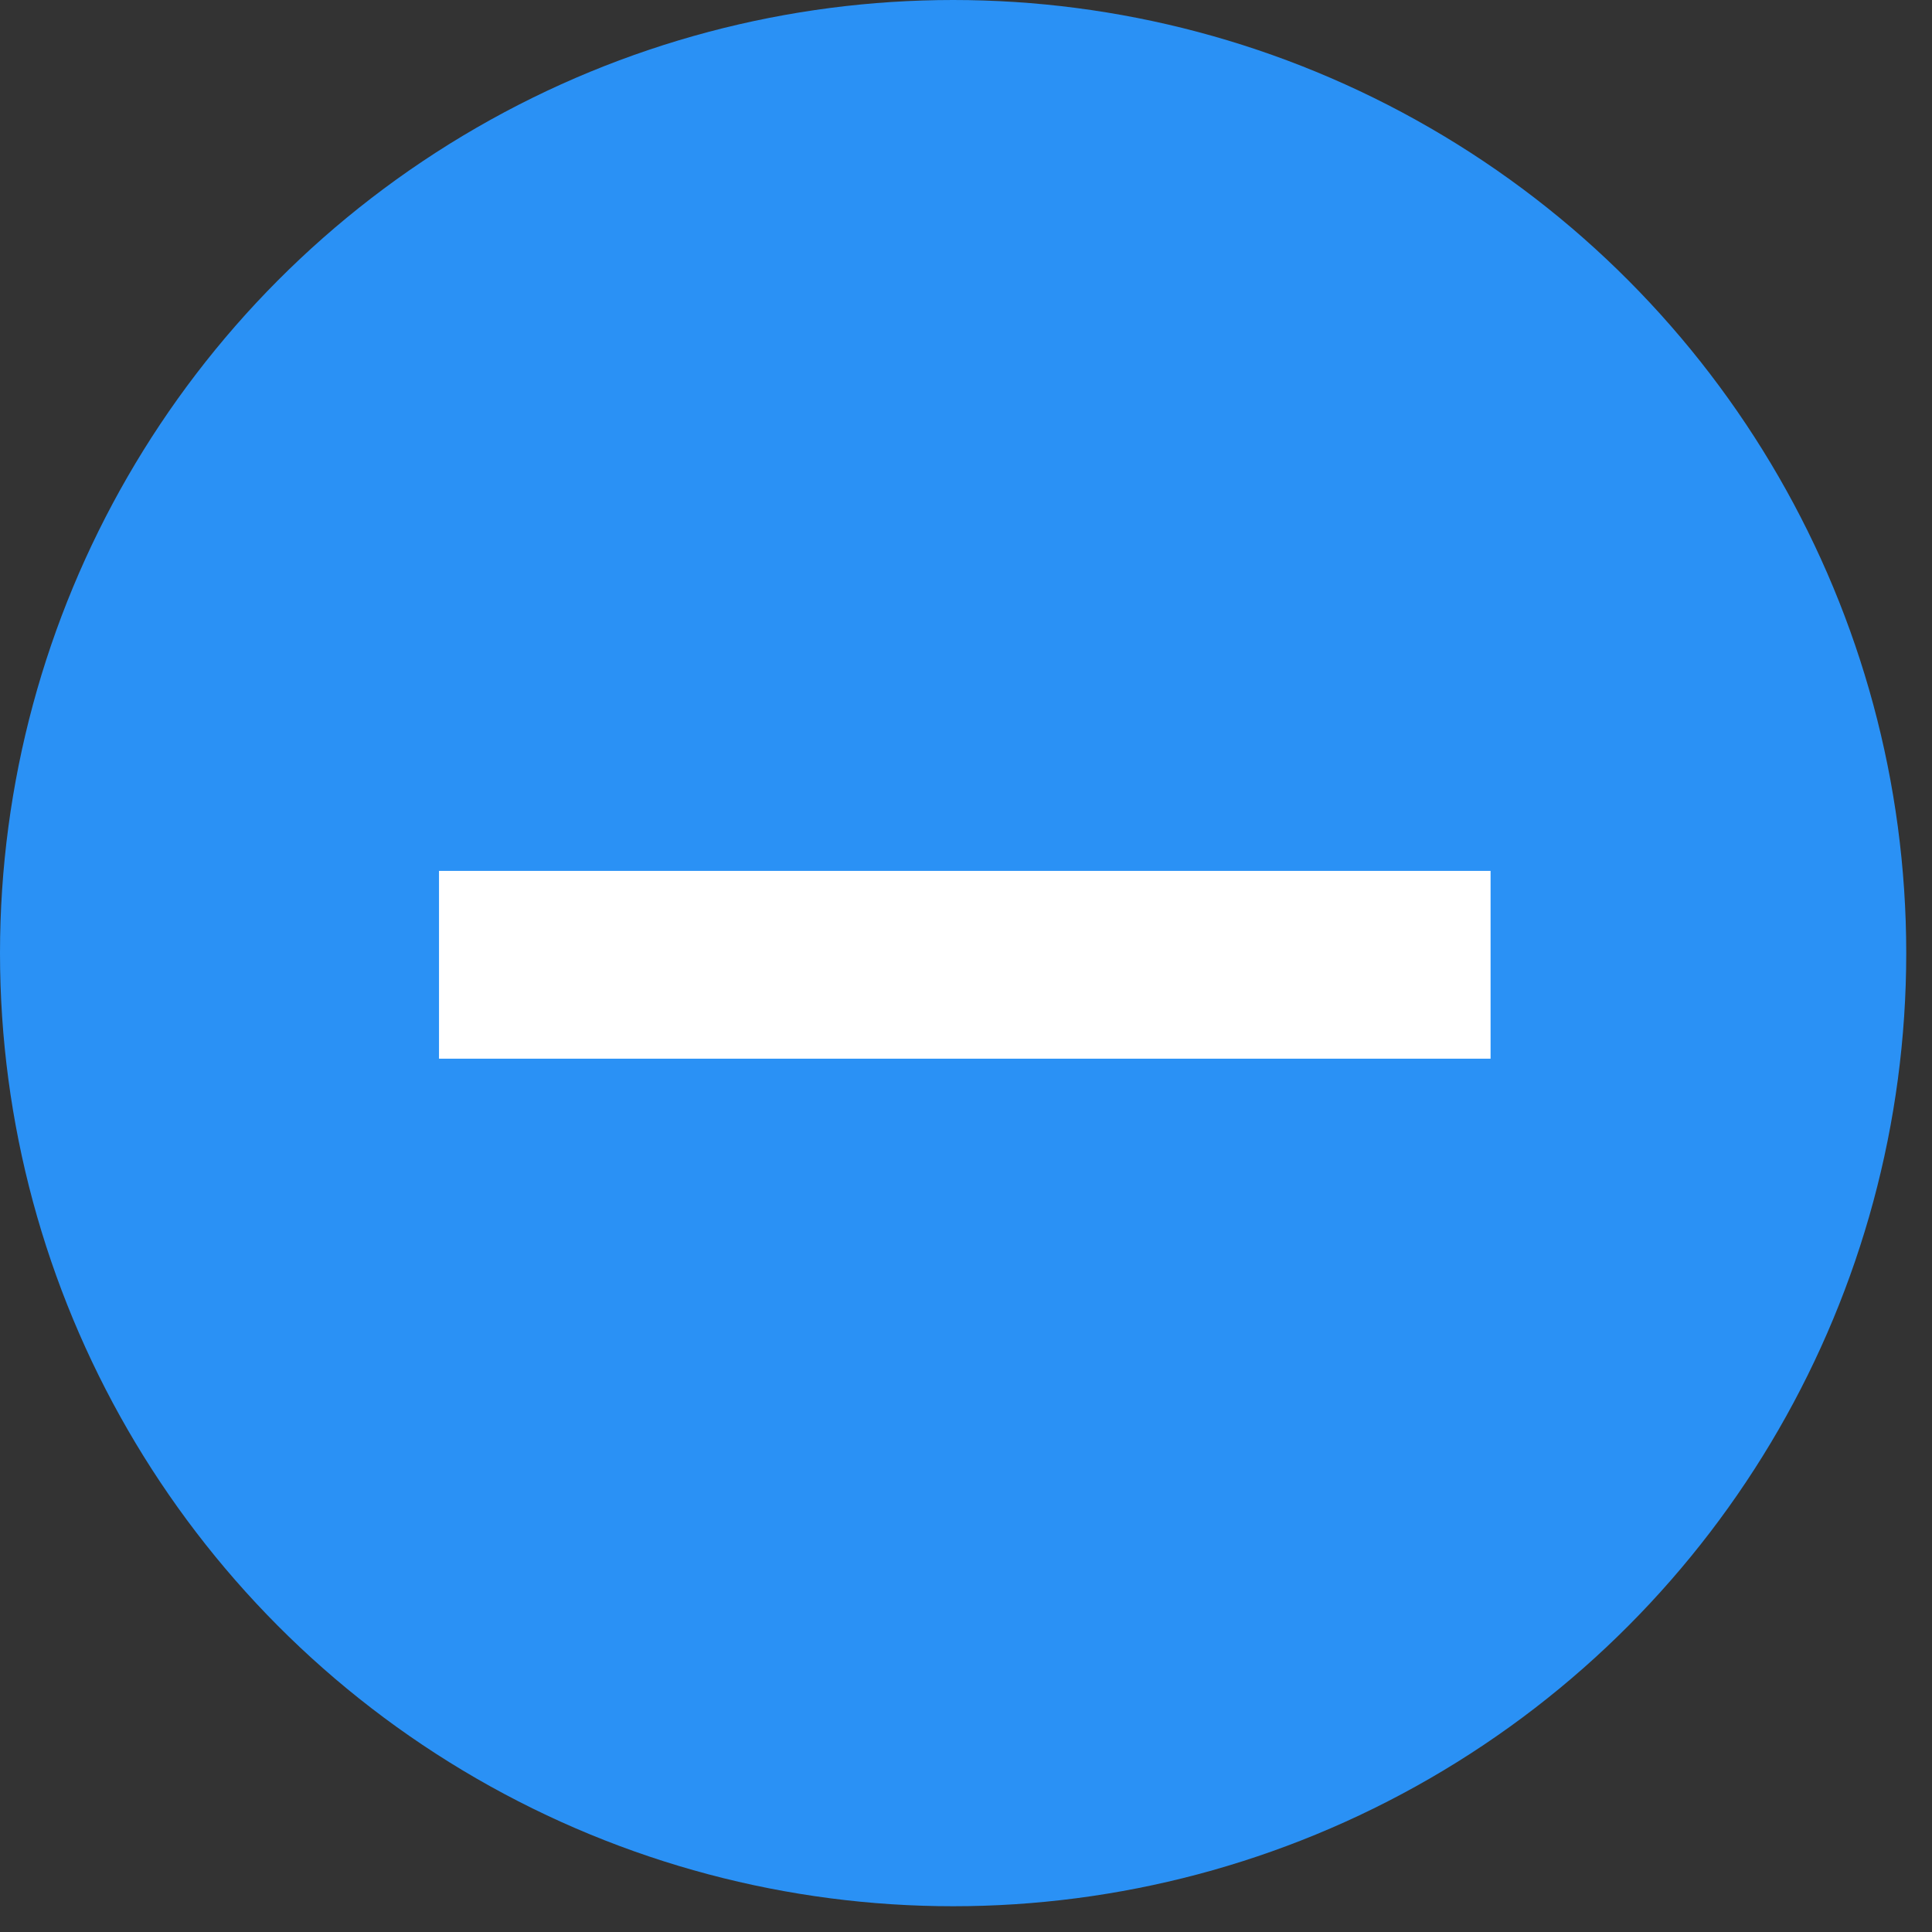
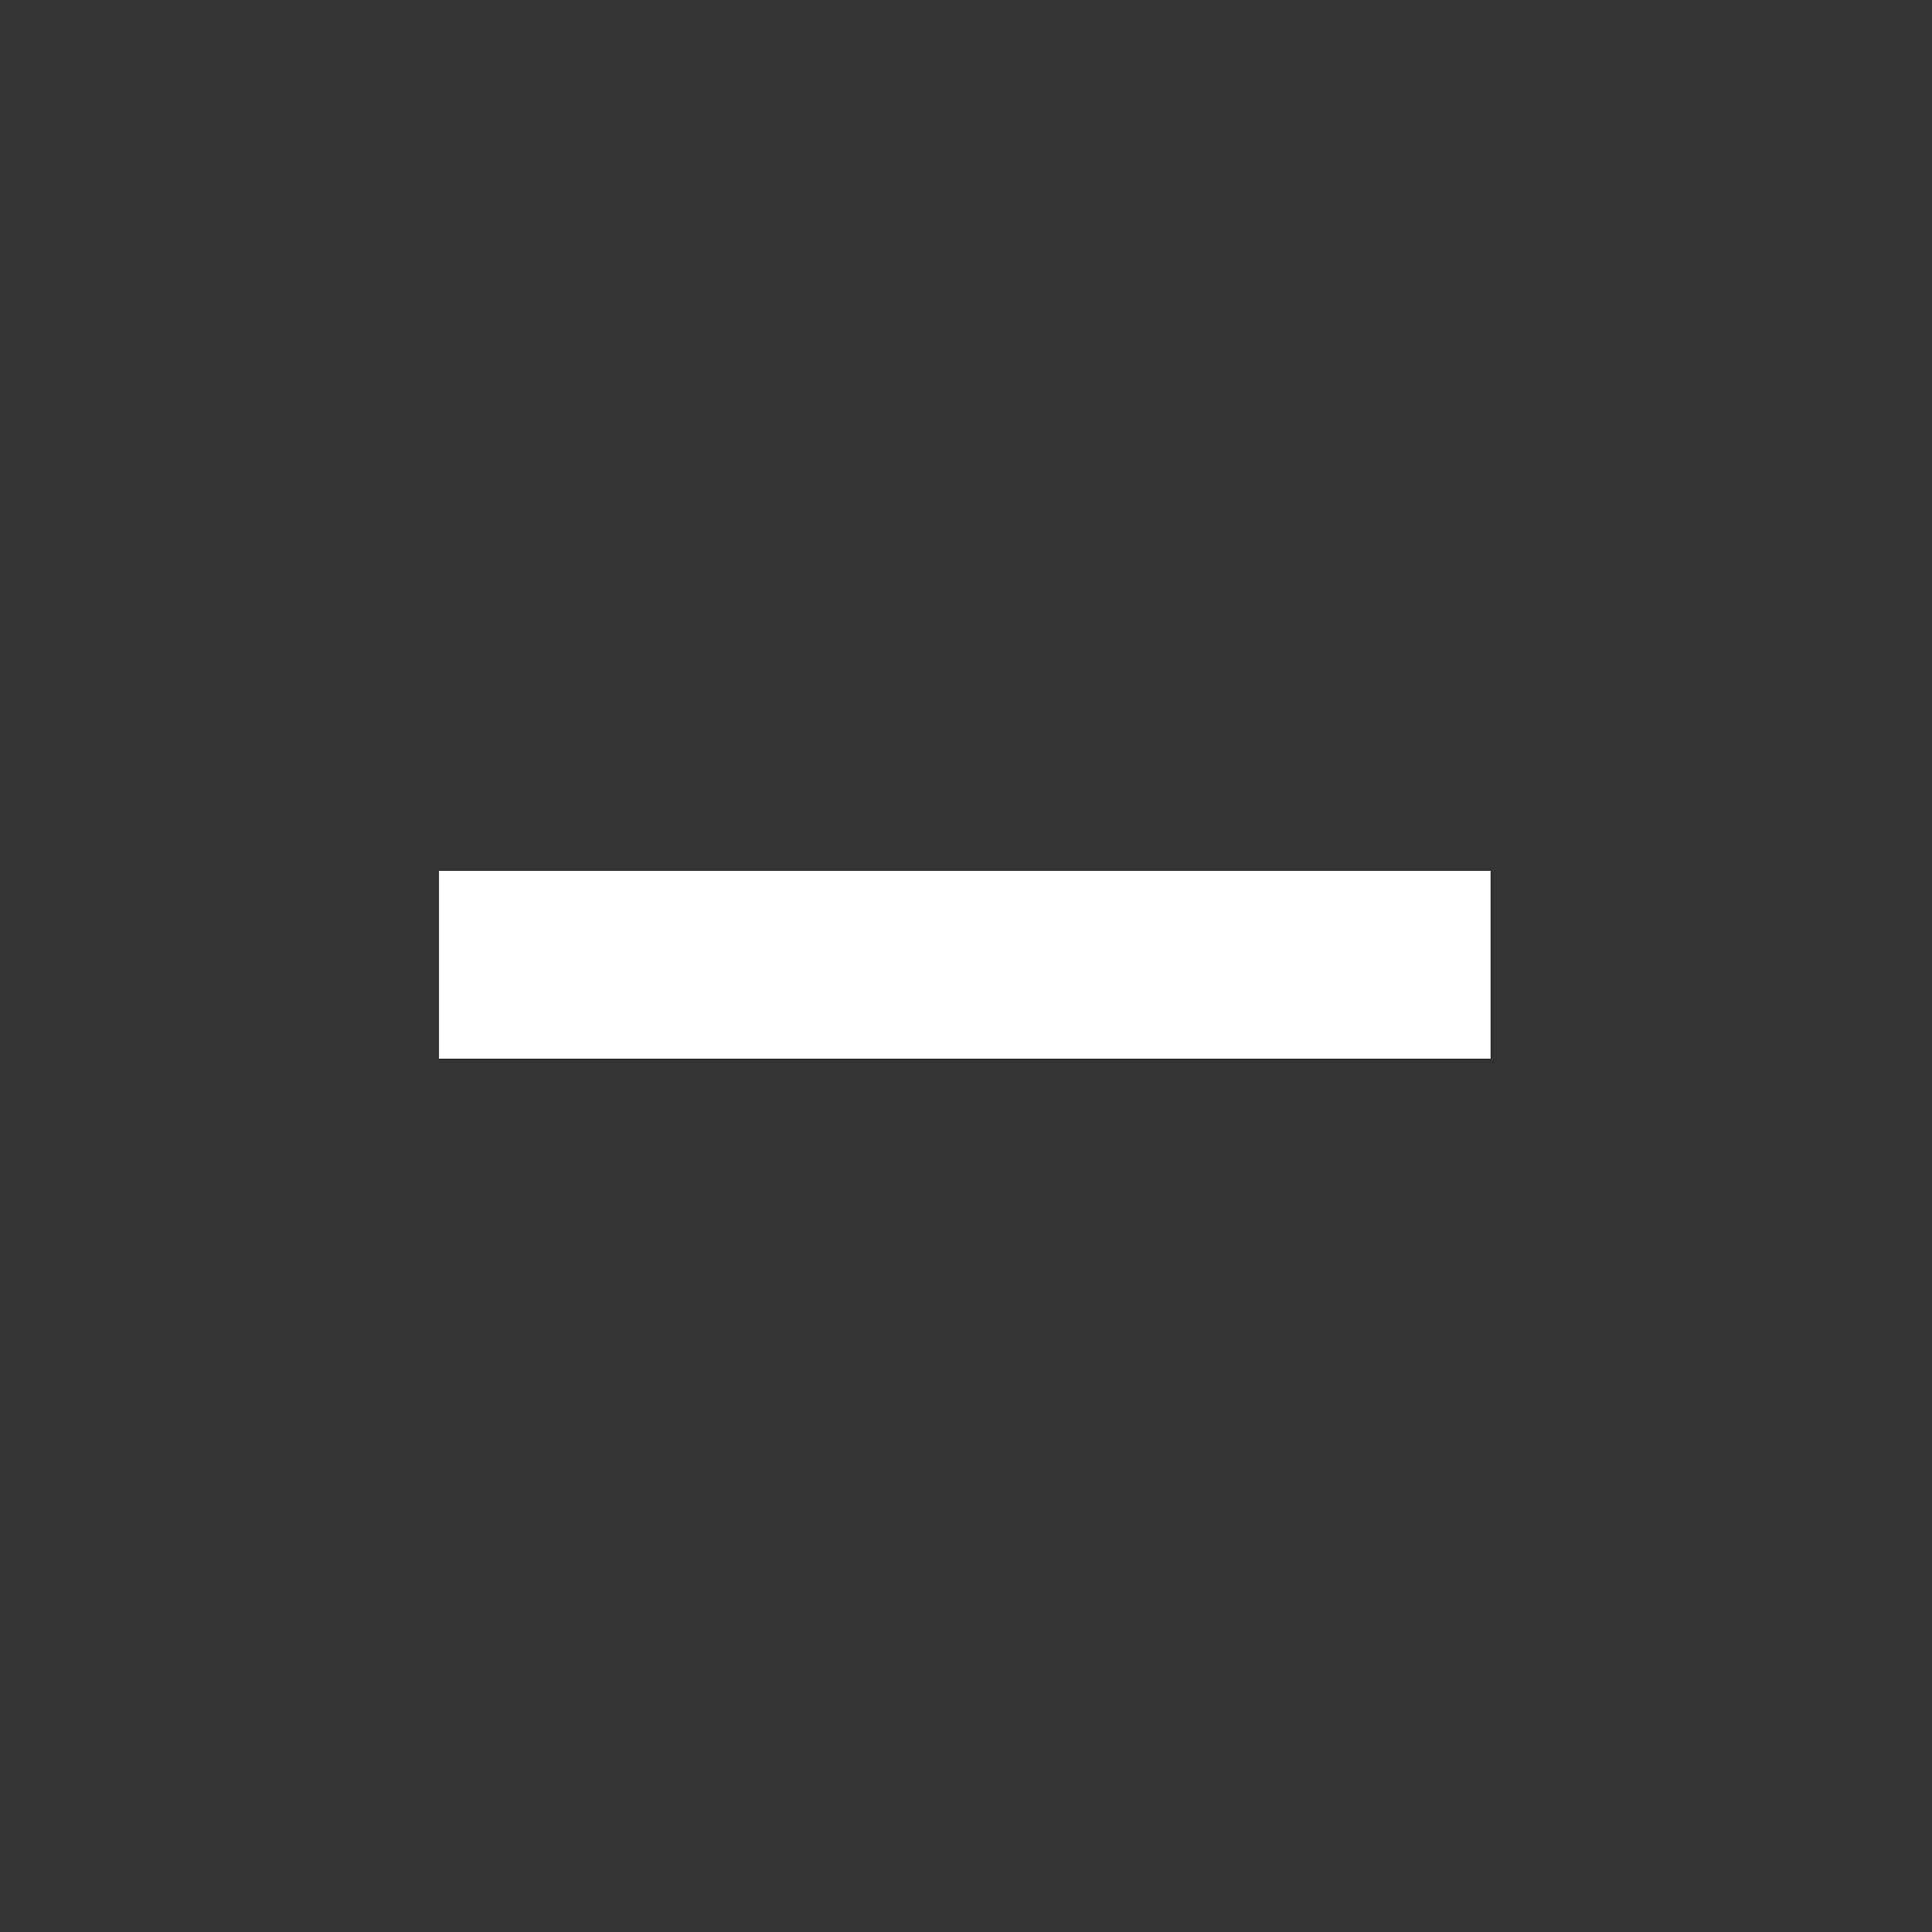
<svg xmlns="http://www.w3.org/2000/svg" width="24" height="24" viewBox="0 0 24 24">
  <rect x="0" y="0" width="24" height="24" fill="#333333" stroke="none" />
  <g fill="none" fill-rule="evenodd">
-     <circle cx="11.84" cy="11.84" r="11.84" fill="#2A91F5" />
-     <path stroke="#FFF" stroke-linecap="square" stroke-width="1.333" d="M6.62 12.485H17.85v-1H6.12v1z" />
+     <path stroke="#FFF" stroke-linecap="square" stroke-width="1.333" d="M6.62 12.485H17.85v-1H6.12v1" />
  </g>
</svg>